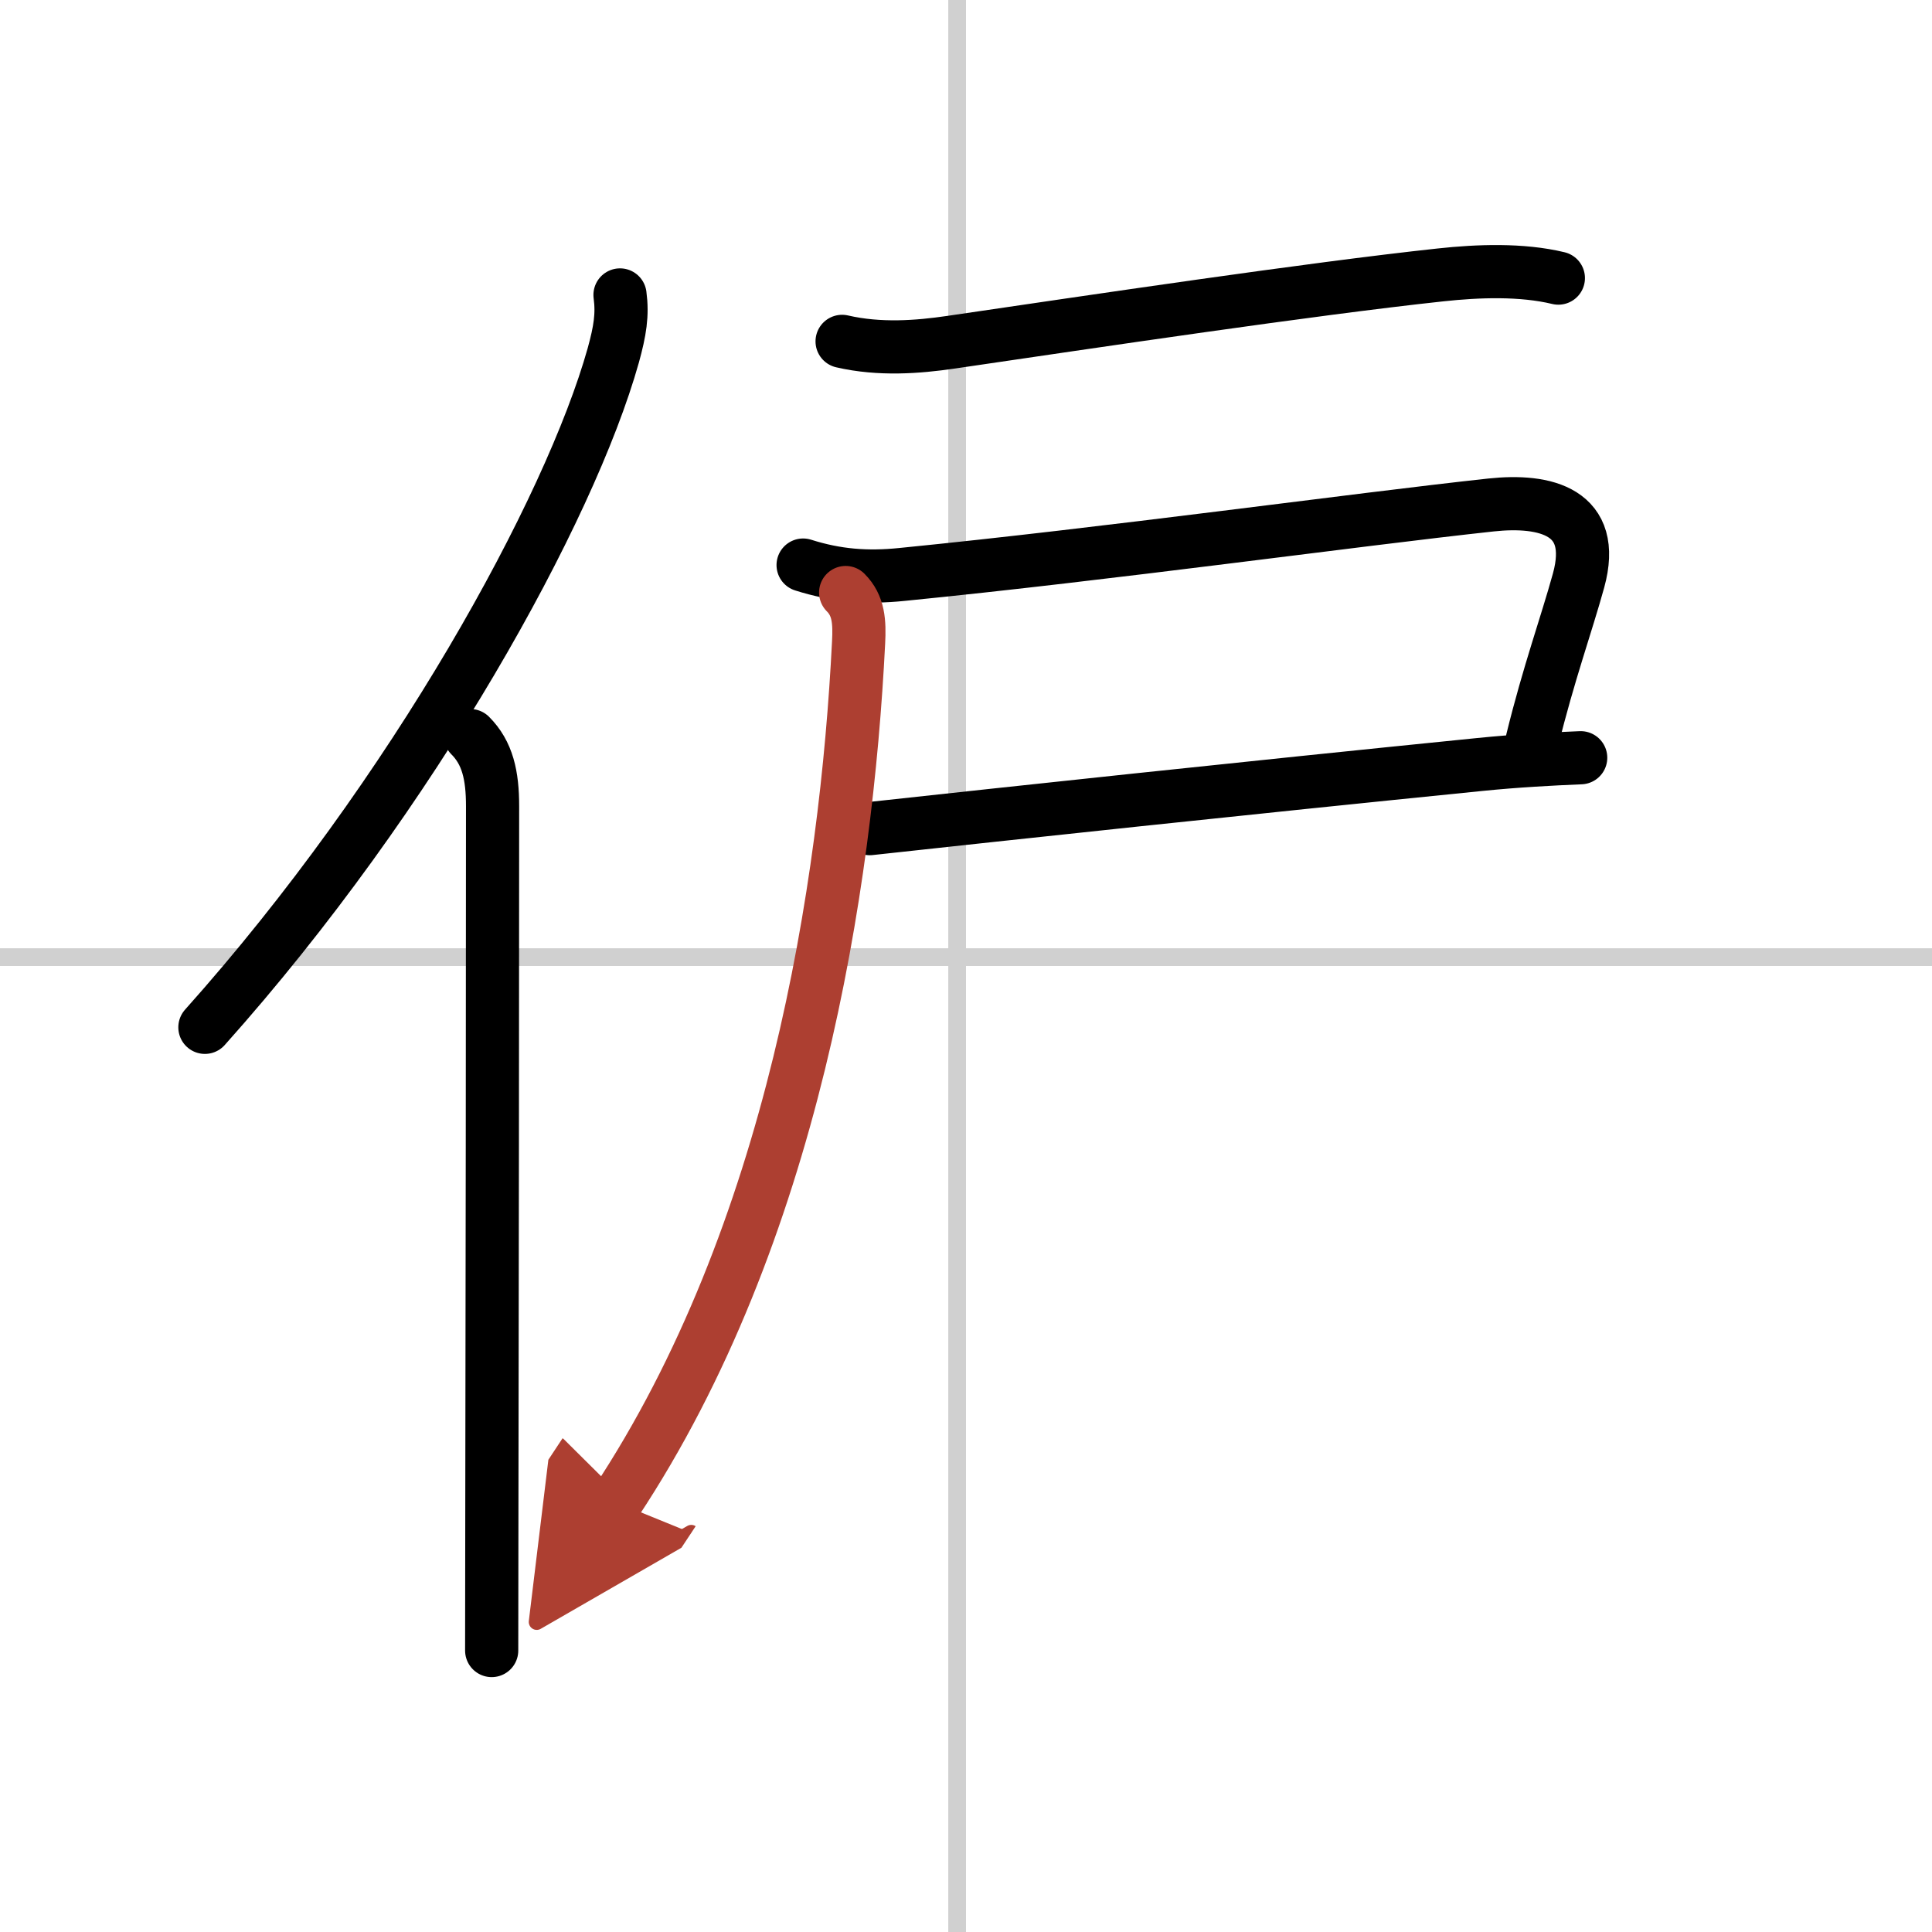
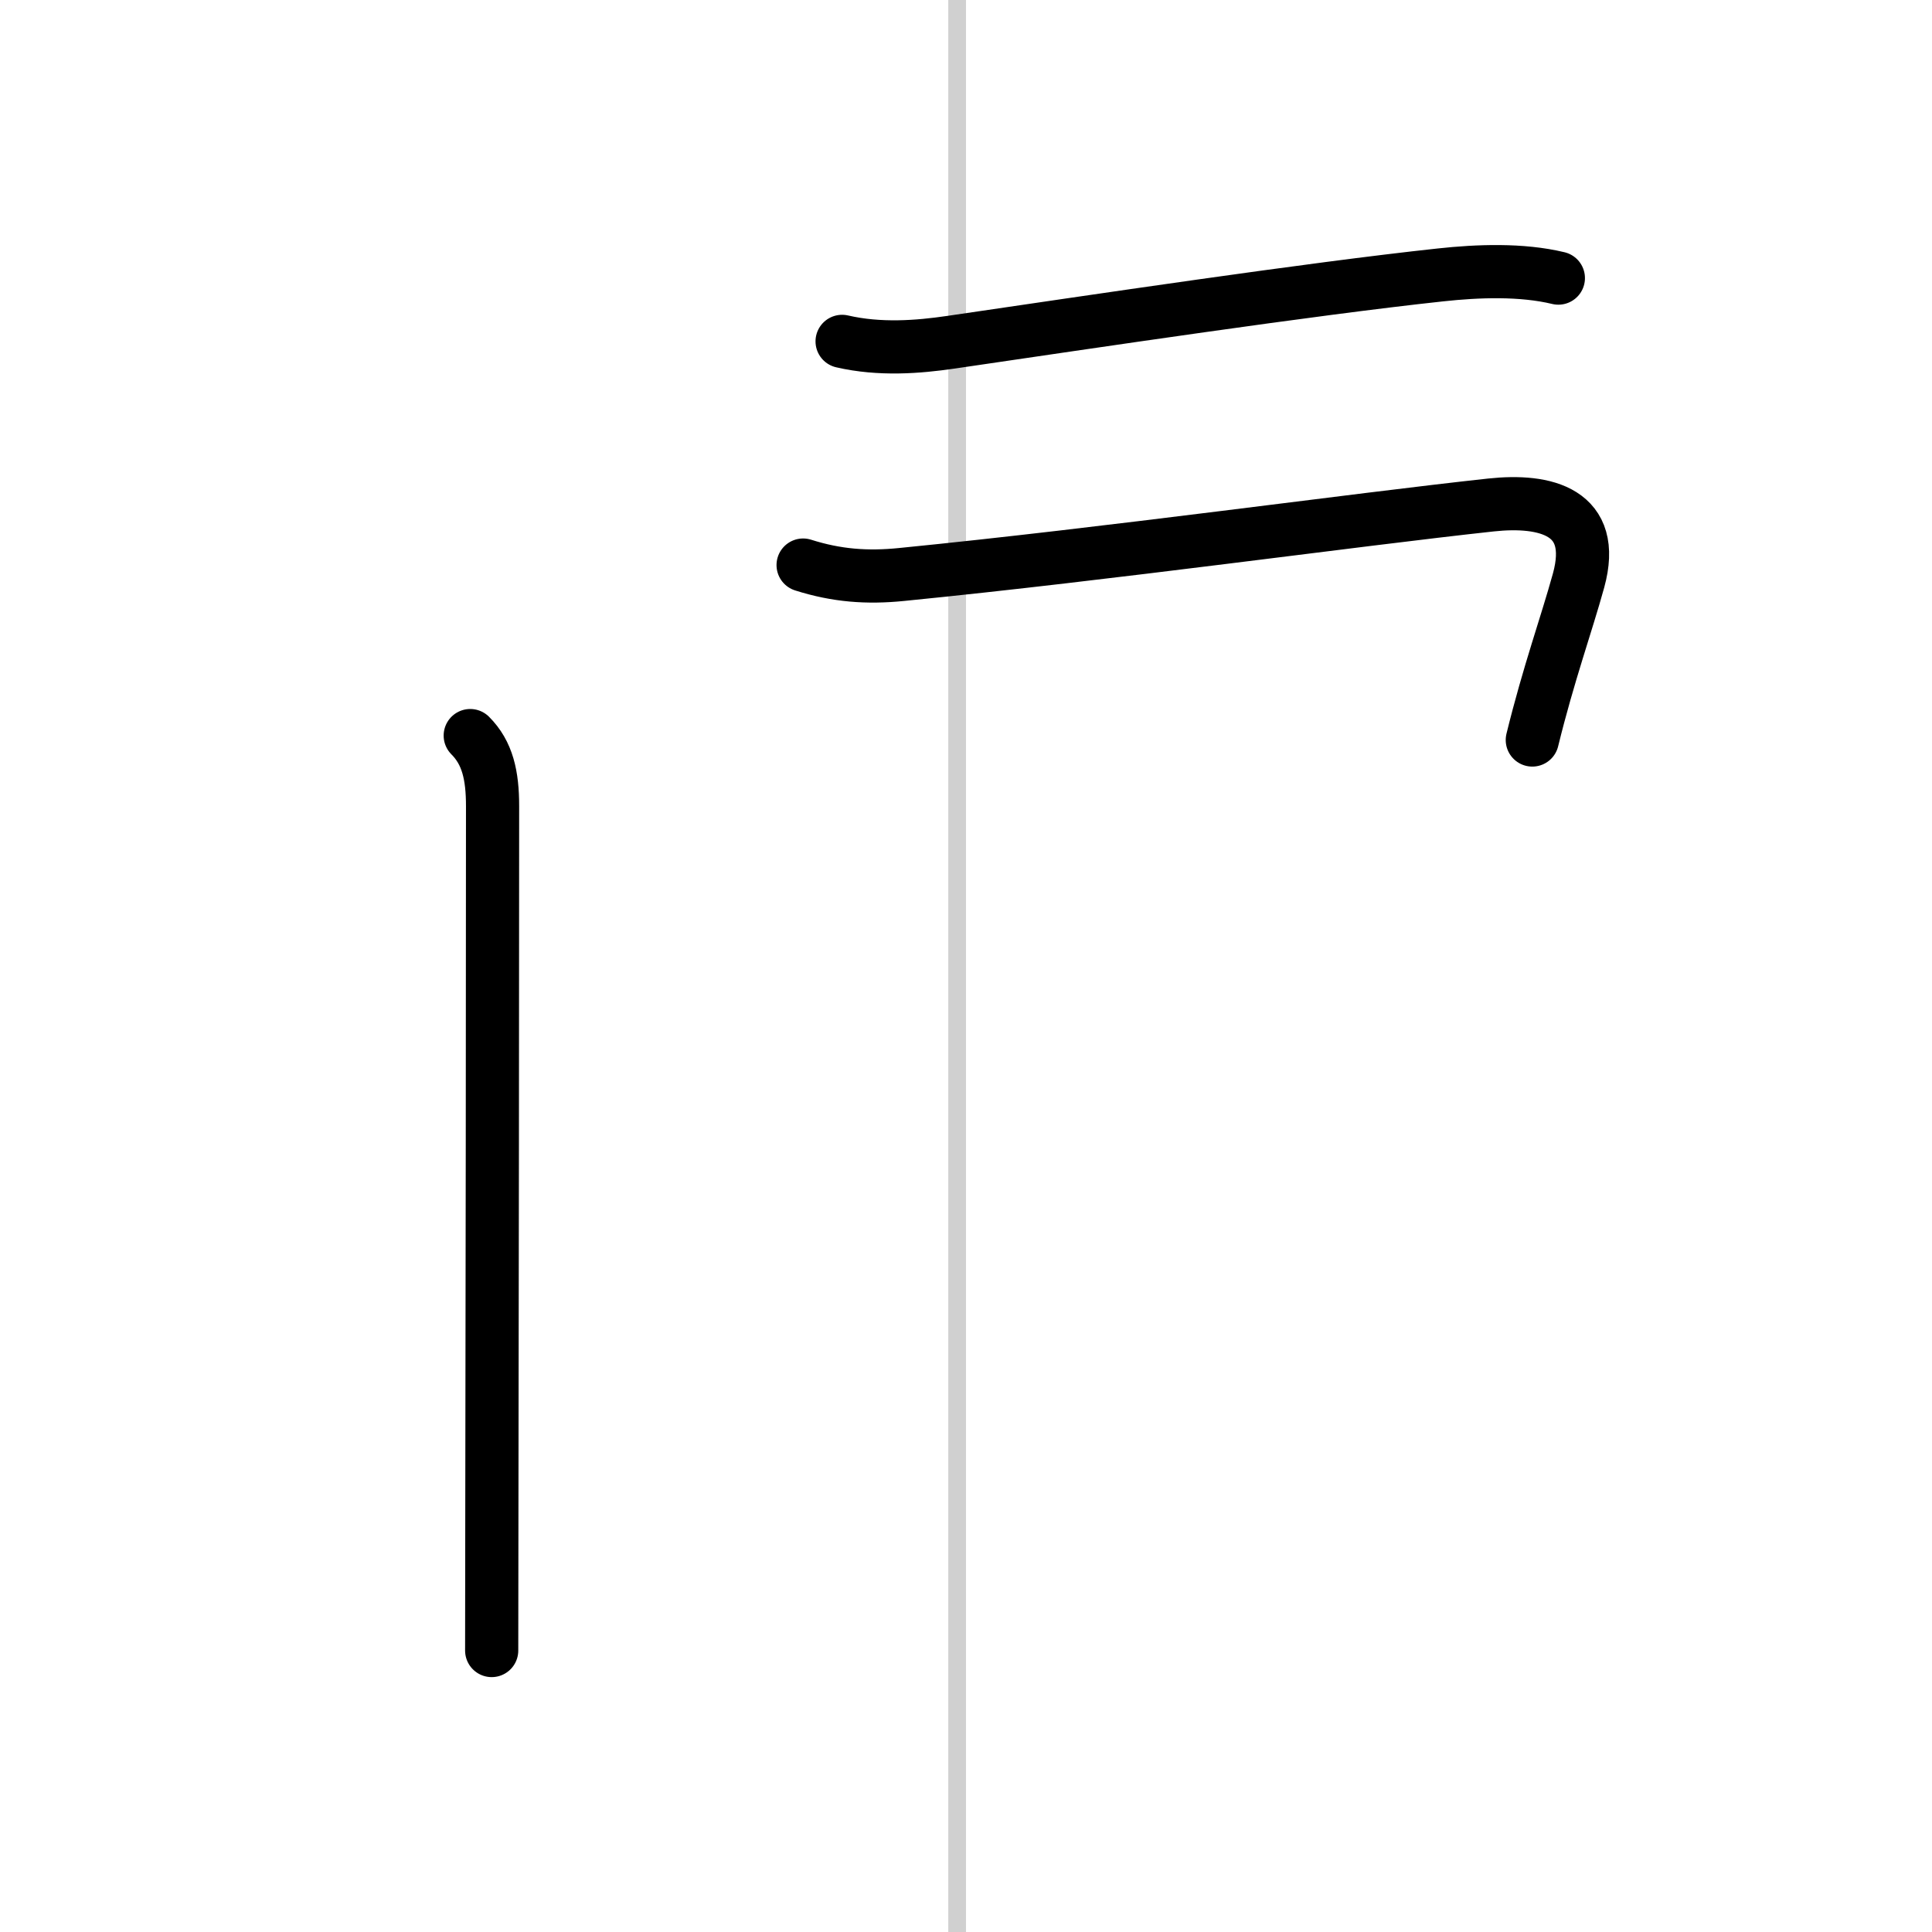
<svg xmlns="http://www.w3.org/2000/svg" width="400" height="400" viewBox="0 0 109 109">
  <defs>
    <marker id="a" markerWidth="4" orient="auto" refX="1" refY="5" viewBox="0 0 10 10">
-       <polyline points="0 0 10 5 0 10 1 5" fill="#ad3f31" stroke="#ad3f31" />
-     </marker>
+       </marker>
  </defs>
  <g fill="none" stroke="#000" stroke-linecap="round" stroke-linejoin="round" stroke-width="3">
    <rect width="100%" height="100%" fill="#fff" stroke="#fff" />
    <line x1="54" x2="54" y2="109" stroke="#d0d0d0" stroke-width="1" />
-     <line x2="109" y1="54" y2="54" stroke="#d0d0d0" stroke-width="1" />
-     <path d="m34.98 16.64c0.15 1.12 0 2.03-0.38 3.41-2.45 8.72-11.23 24.7-23.04 37.91" />
    <path d="m26.53 41.5c0.98 0.98 1.26 2.25 1.26 3.98 0 10.15-0.02 27.61-0.04 39.52 0 3.37-0.01 6.19-0.01 8.12" />
    <path d="m47.51 19.26c2.12 0.49 4.29 0.32 6.13 0.05 8.12-1.19 20.21-3 27.63-3.8 2.11-0.23 4.58-0.32 6.65 0.18" />
    <path d="m45.31 31.88c1.89 0.6 3.61 0.73 5.57 0.53 11.69-1.16 25.49-3.08 33.24-3.92 3.07-0.33 6.01 0.37 4.94 4.26-0.69 2.5-1.69 5.25-2.61 9" />
-     <path d="m49.07 46.75c8.06-0.88 20.81-2.25 34.43-3.62 2.08-0.21 4.01-0.31 5.68-0.38" />
-     <path d="m47.71 33.43c0.74 0.74 0.79 1.66 0.73 2.82-0.69 13.75-3.69 33.38-13.69 48.5" marker-end="url(#a)" stroke="#ad3f31" />
  </g>
</svg>